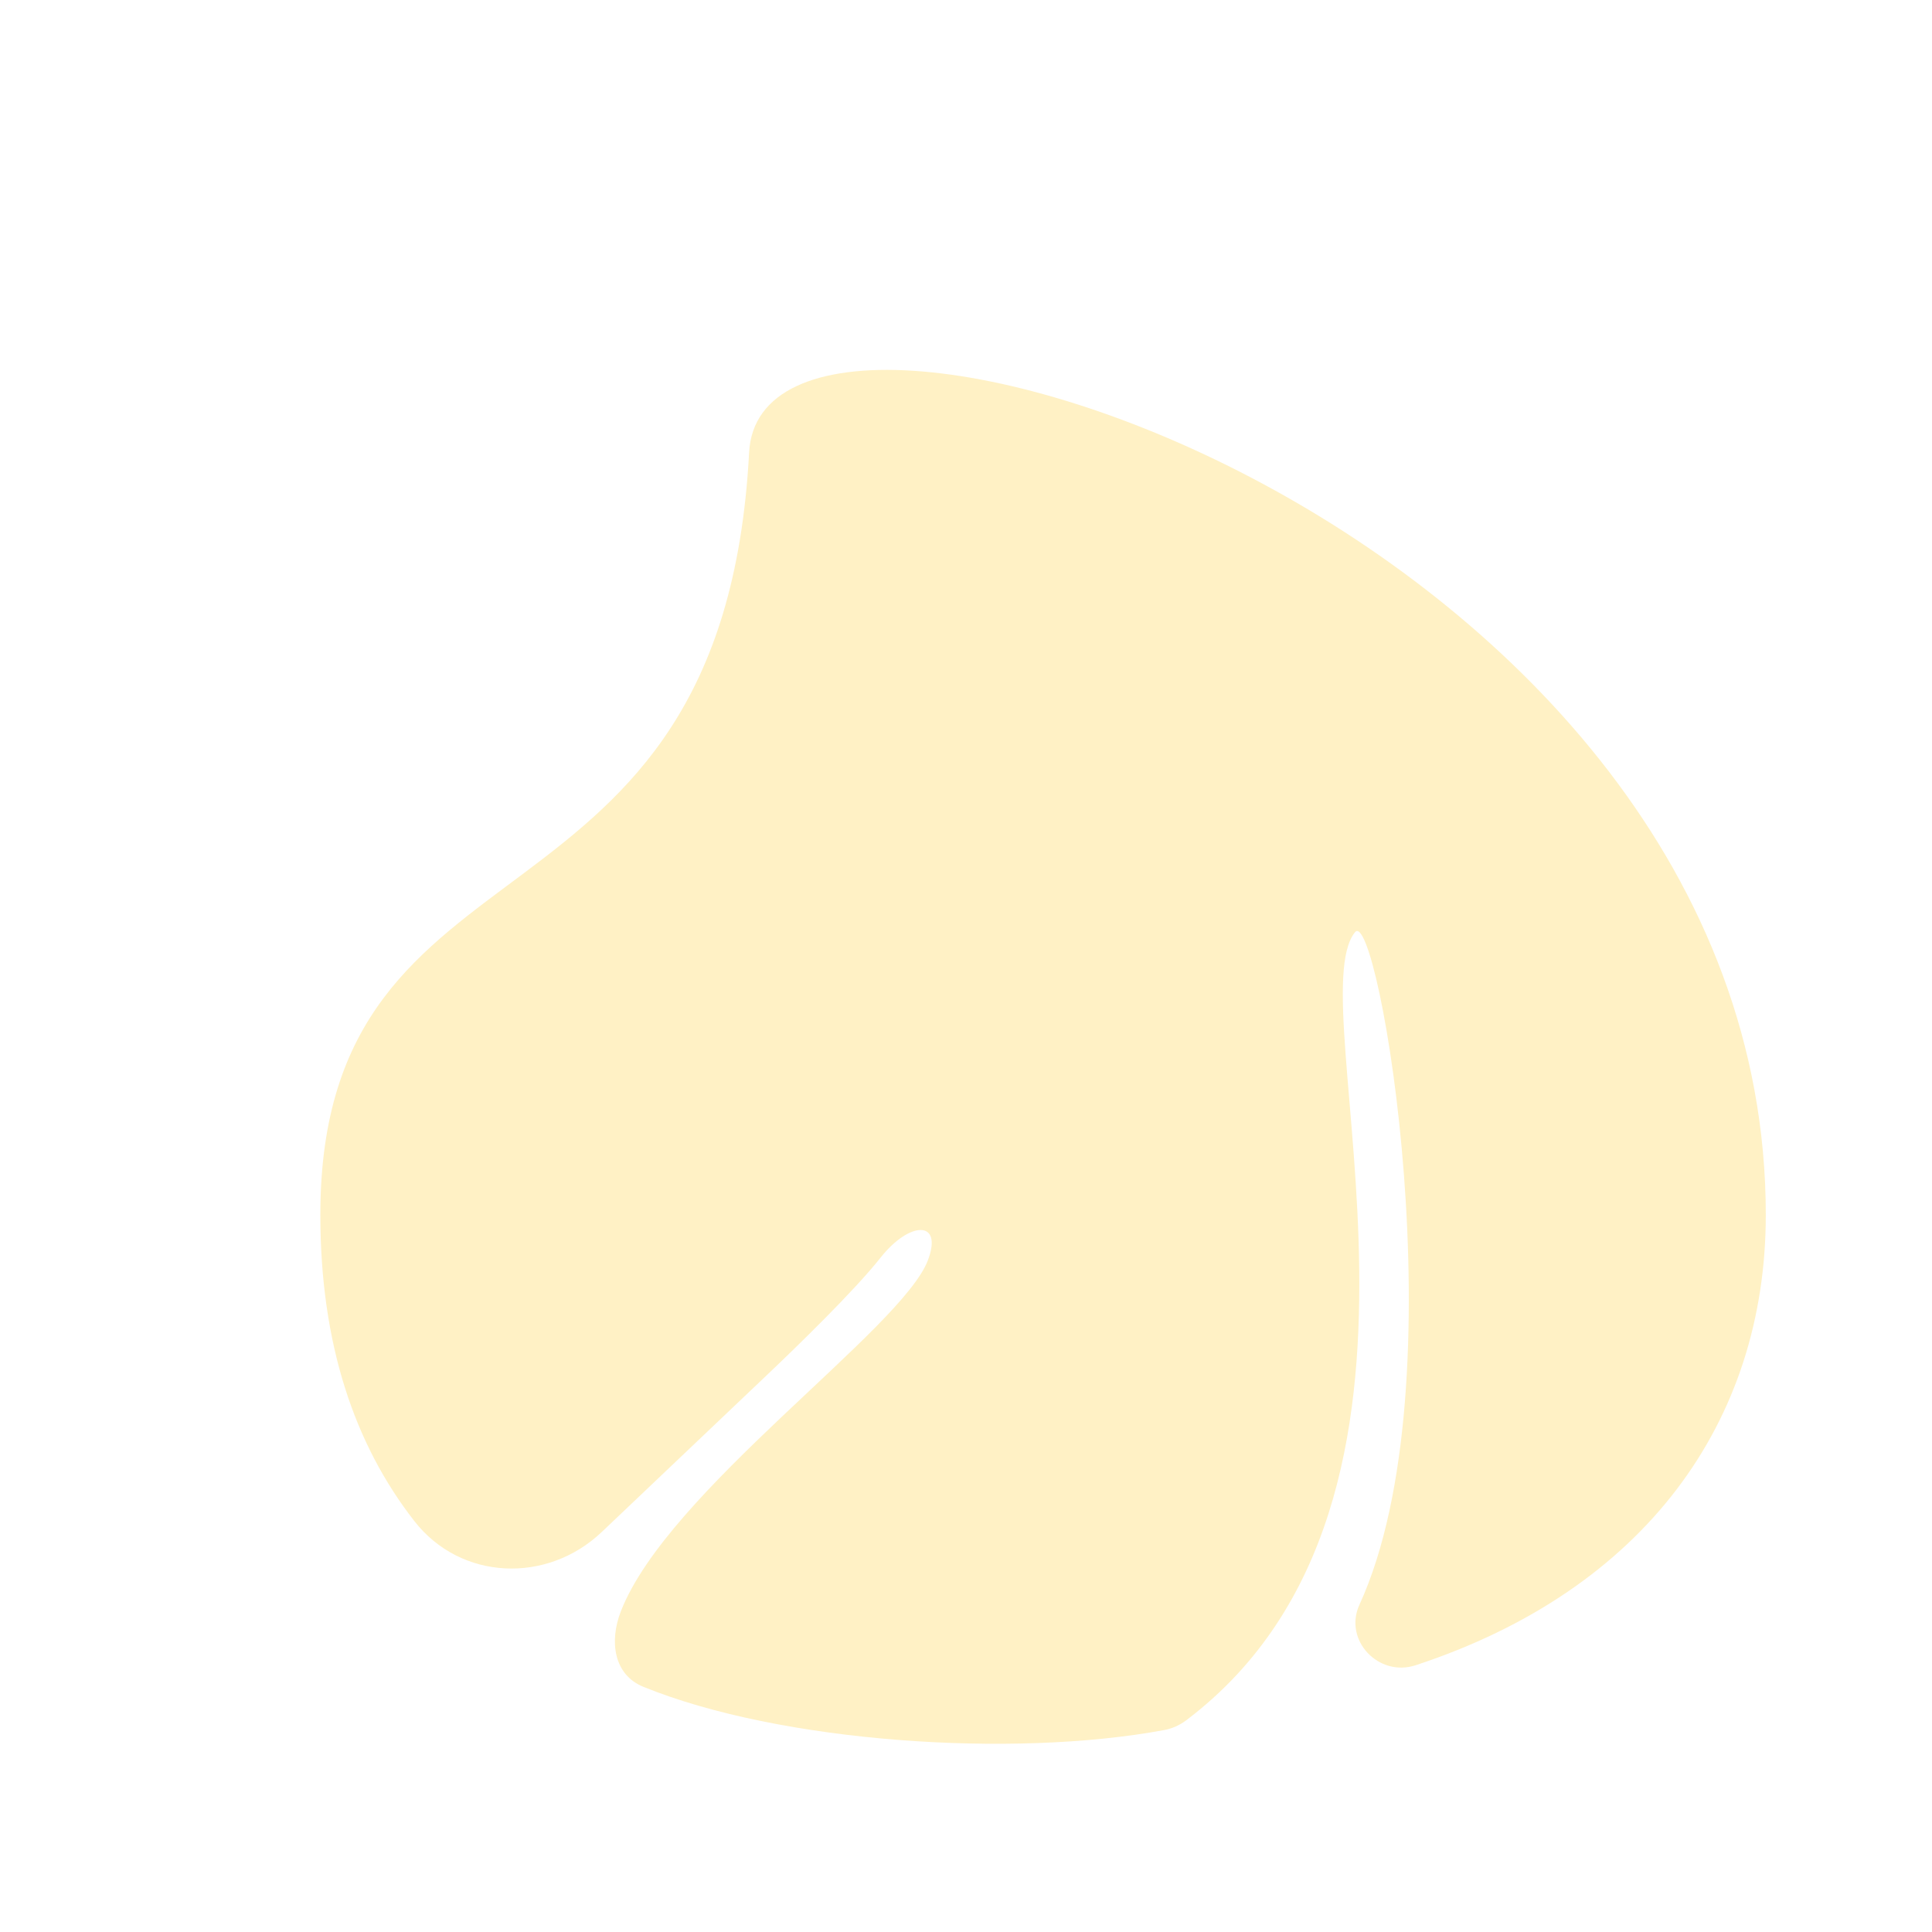
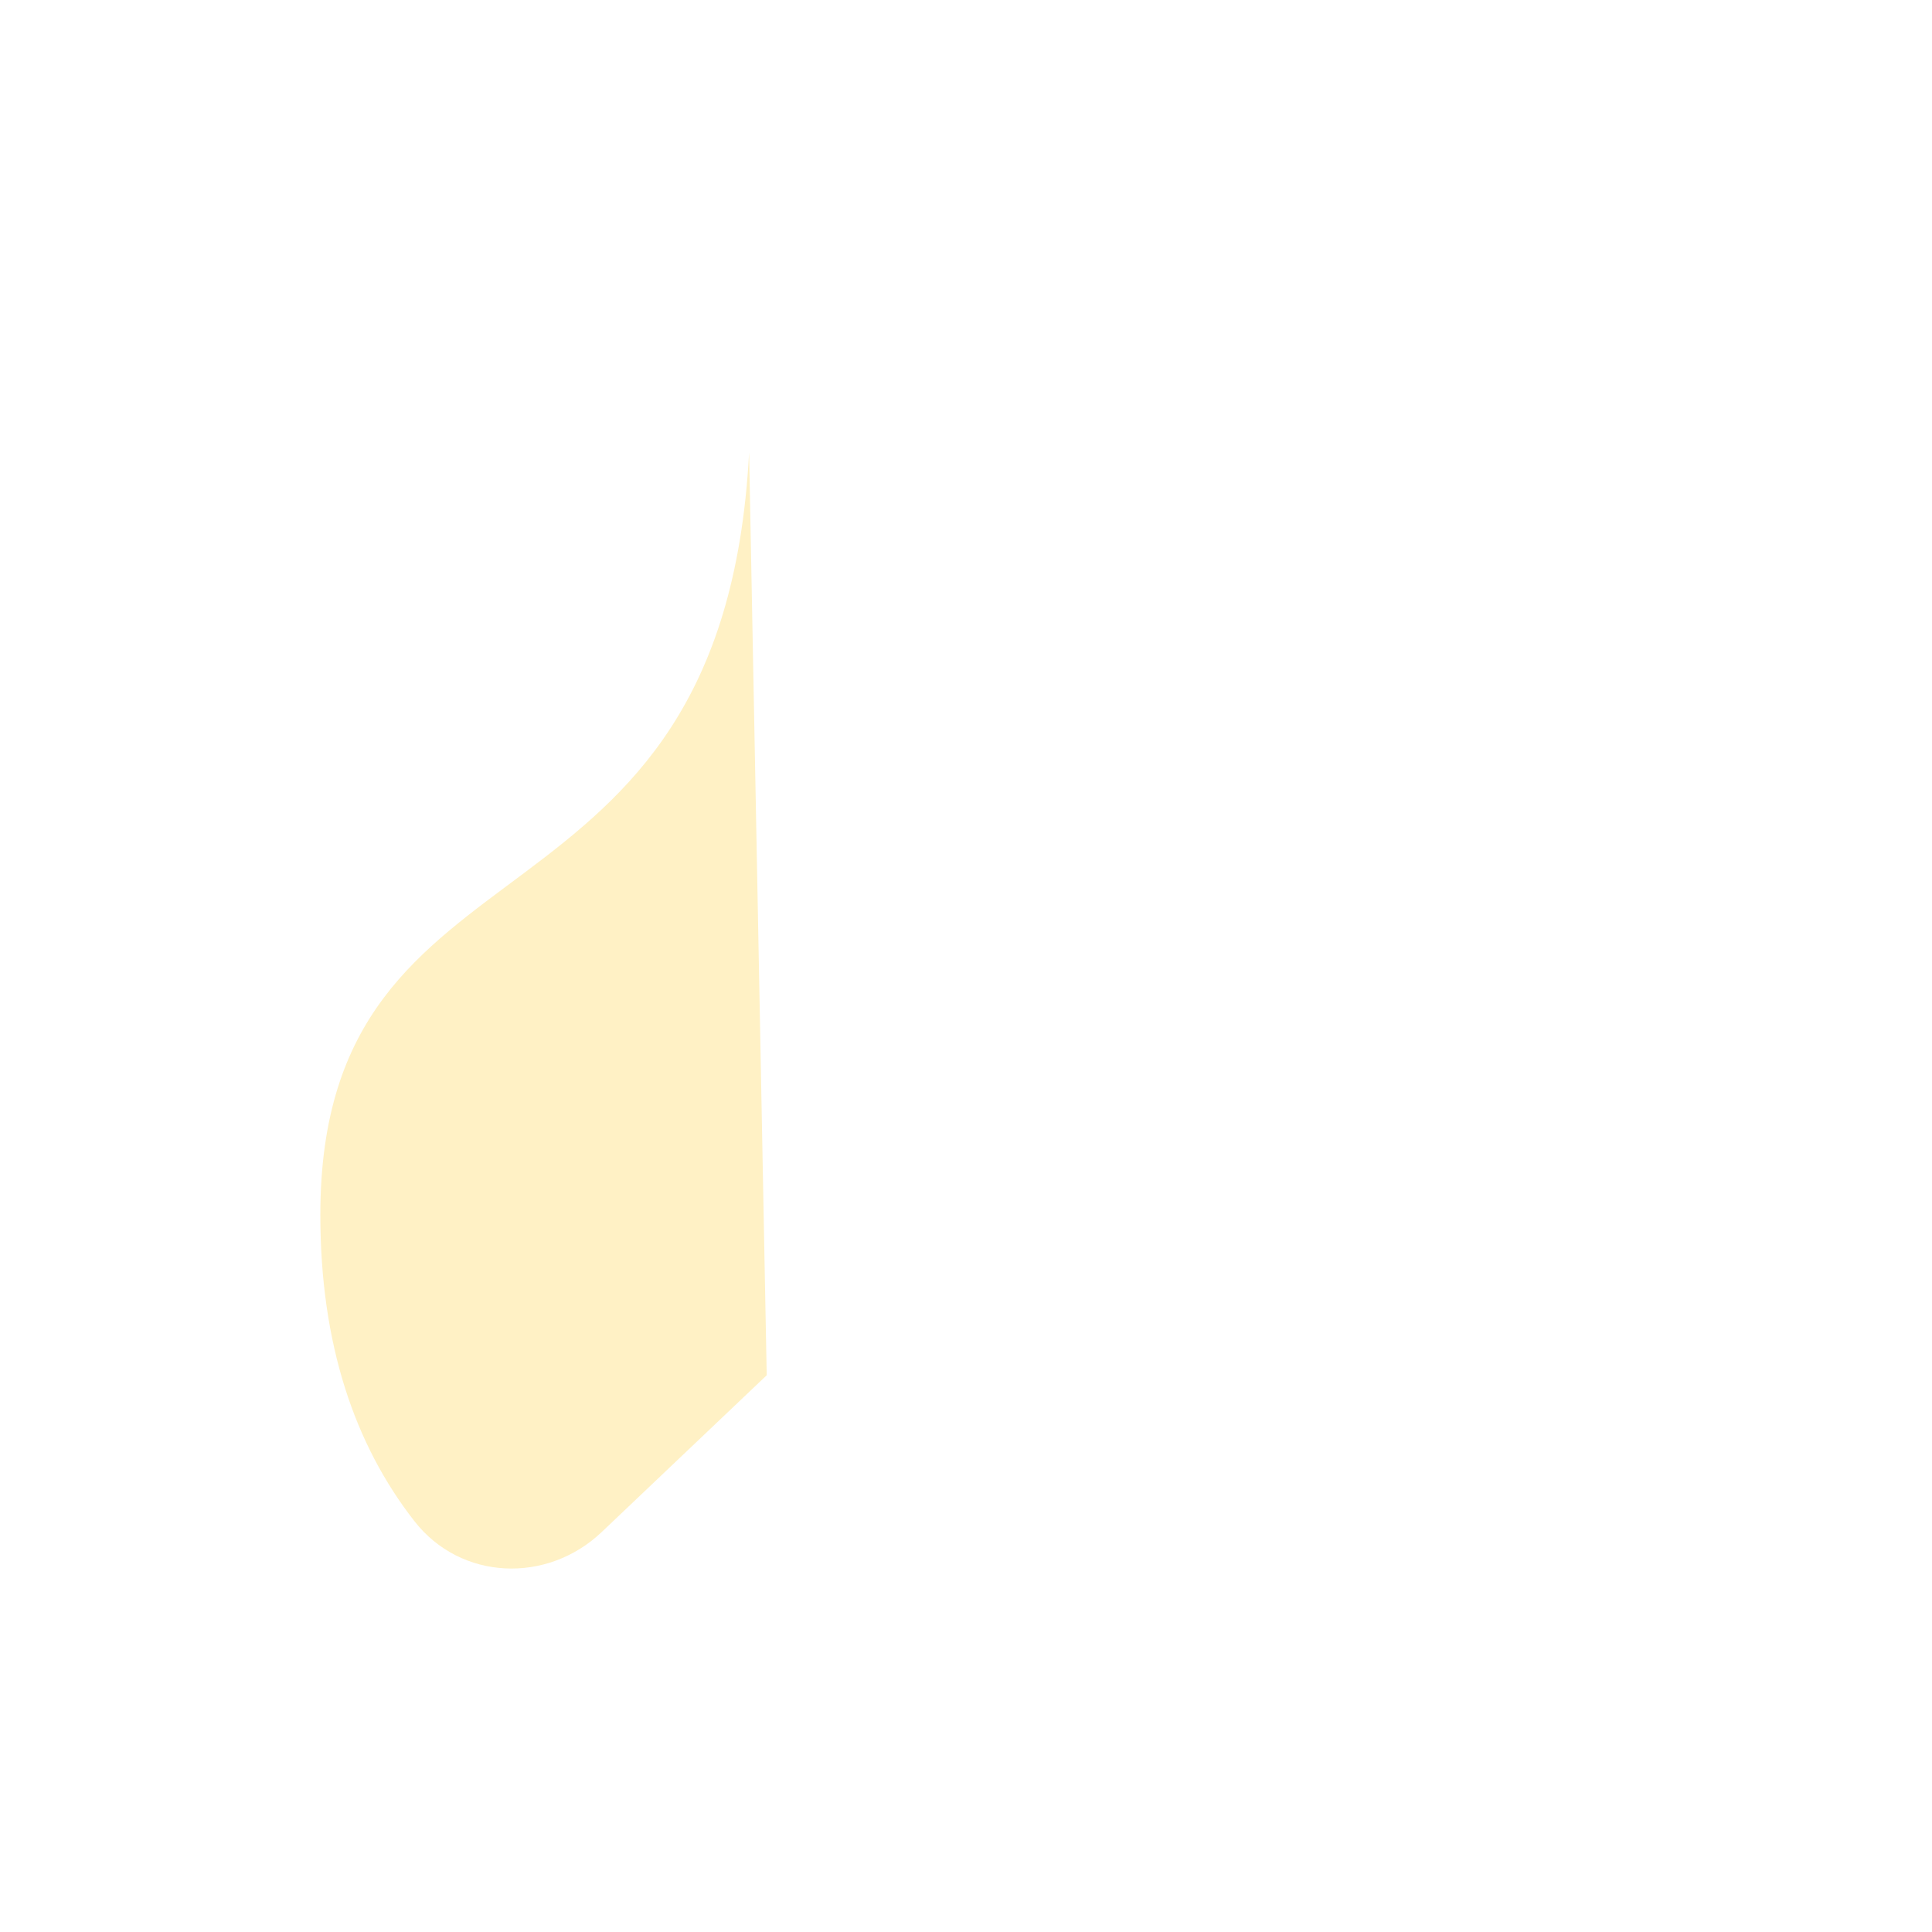
<svg xmlns="http://www.w3.org/2000/svg" data-name="圖層 1" viewBox="0 0 376.16 376.16">
  <defs>
    <style>
      .cls-0 {
        fill: #fff1c5;
        /* filter: drop-shadow(inset 30px 0px 30px rgba(0, 0, 0, 0.6)); */
      }
    </style>
    <filter id="inset-shadow">
      <feOffset dx="15" dy="15" />
      <feGaussianBlur stdDeviation="8" result="offset-blur" />
      <feComposite operator="out" in="SourceGraphic" in2="offset-blur" result="inverse" />
      <feFlood flood-color="black" flood-opacity="1" result="color" />
      <feComposite operator="in" in="color" in2="inverse" result="shadow" />
      <feComponentTransfer in="shadow" result="shadow">
        <feFuncA type="linear" slope=".75" />
      </feComponentTransfer>
      <feComposite operator="over" in="shadow" in2="SourceGraphic" />
    </filter>
  </defs>
-   <path class="cls-0" filter="url(#inset-shadow)" d="M130.85,73.1c-5.15,97.86-83.48,70.72-83.48,148.43,0,25.19,6.67,44.71,18.3,59.62,9.04,11.6,25.82,12.26,36.49,2.13l32.12-30.52c5.97-5.67,17.06-16.44,22.16-22.89,5.67-7.17,12.21-7.37,9.22,.51-5.09,13.41-50.7,44.92-59.79,68.37-2.26,5.82-1.39,12.32,4.39,14.67,26.65,10.85,71.83,13.92,101.41,8.42,1.57-.29,3.03-.95,4.3-1.91,57.25-43.26,21.59-139.52,32.85-153.43,4.45-5.49,20.66,87.74,.87,130.92-3.17,6.91,3.72,14.18,10.94,11.8,44.57-14.66,68.17-47.36,68.17-87.69,0-133.66-195.42-196.56-197.95-148.43Z" />
+   <path class="cls-0" filter="url(#inset-shadow)" d="M130.85,73.1c-5.15,97.86-83.48,70.72-83.48,148.43,0,25.19,6.67,44.71,18.3,59.62,9.04,11.6,25.82,12.26,36.49,2.13l32.12-30.52Z" />
</svg>